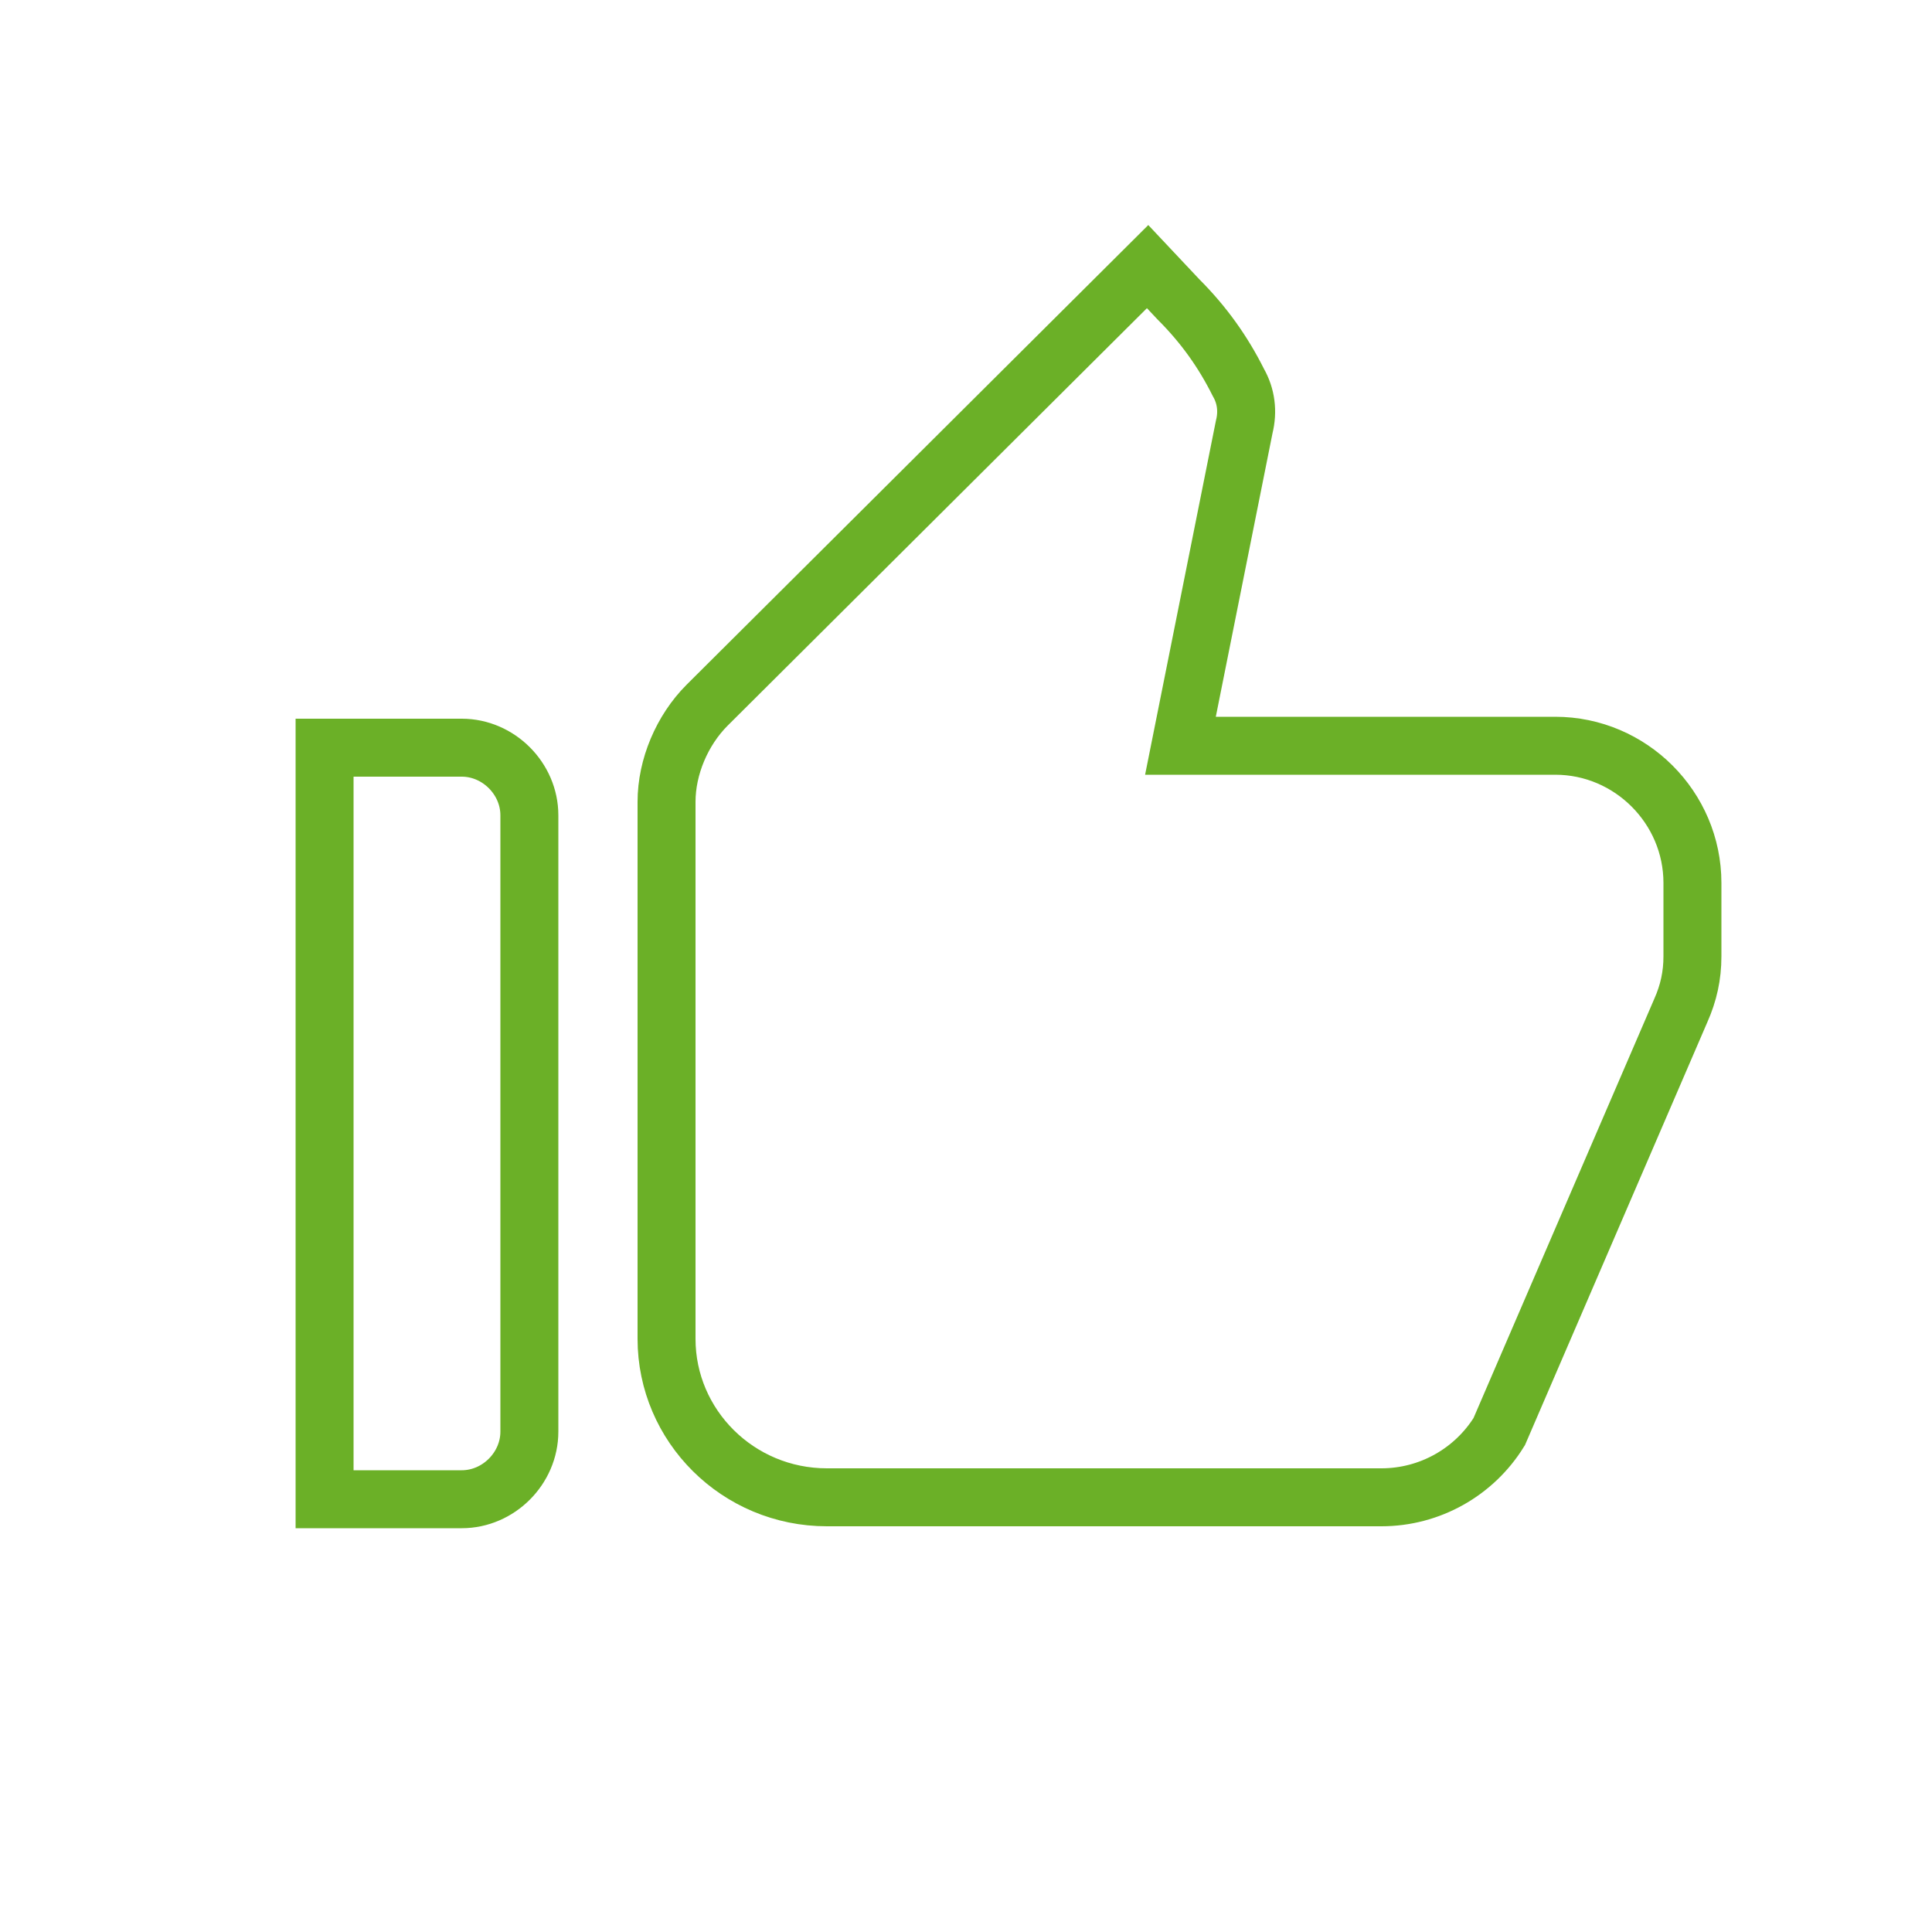
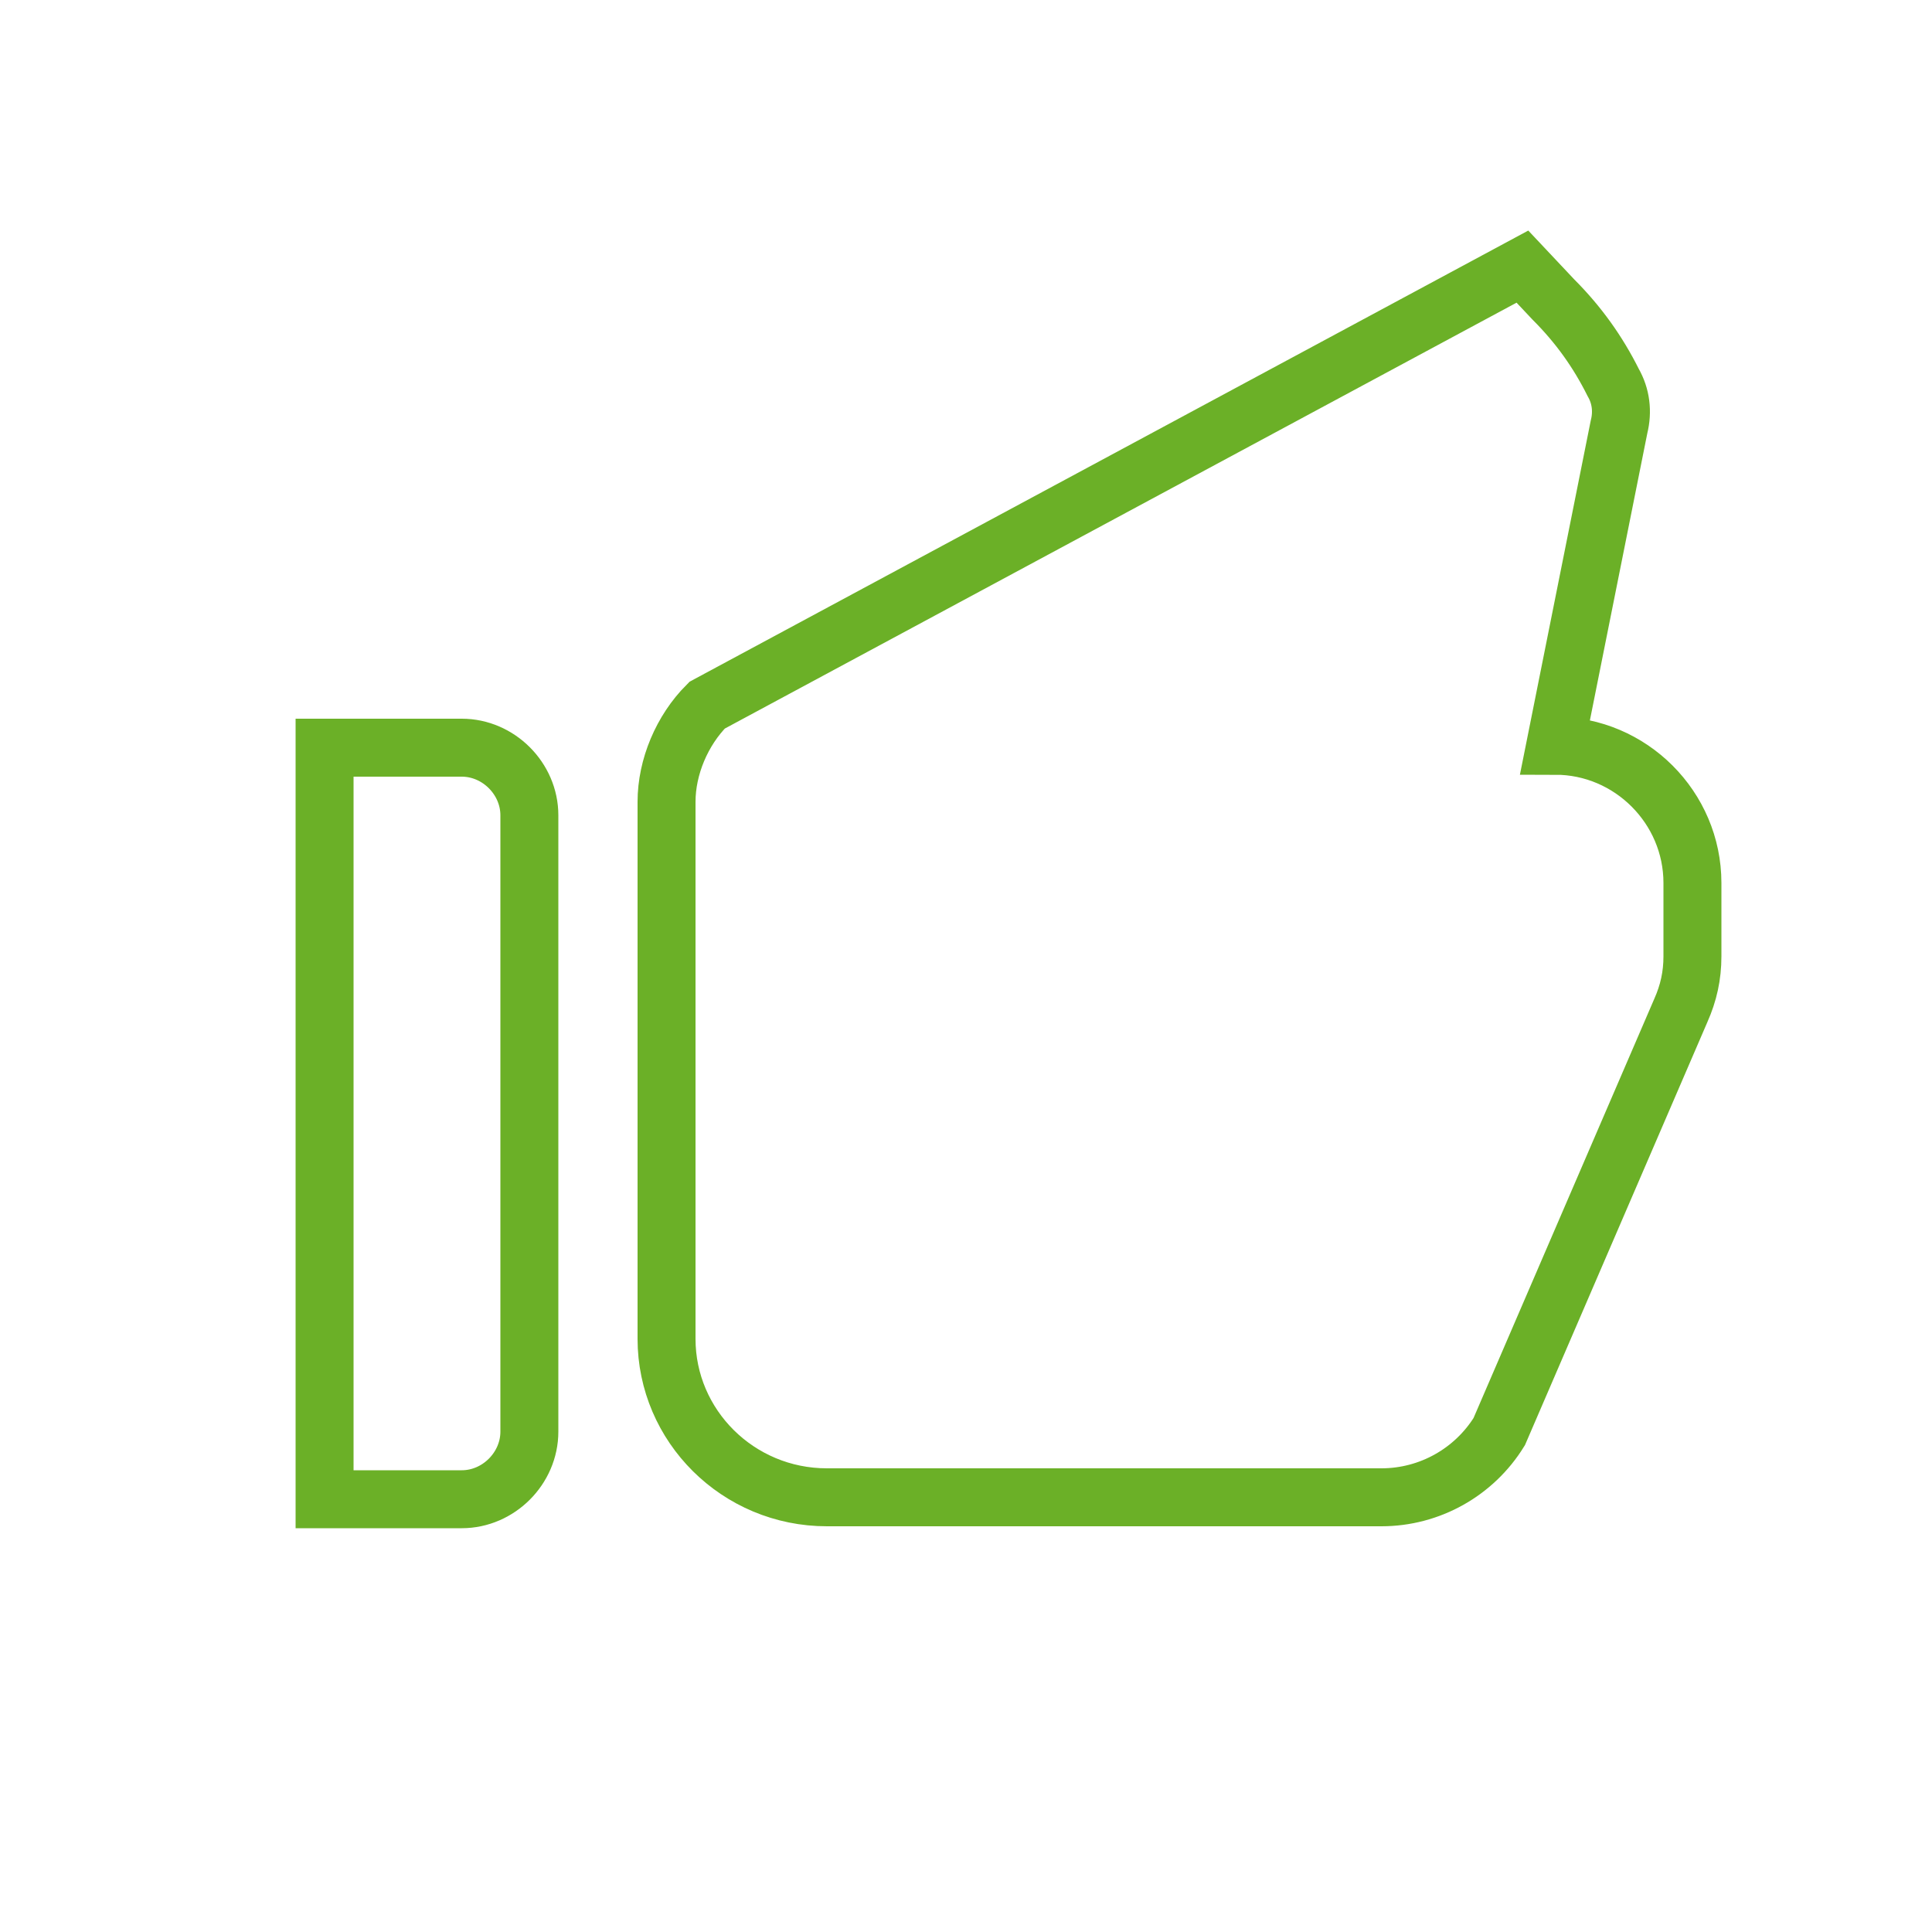
<svg xmlns="http://www.w3.org/2000/svg" id="Layer_1" x="0px" y="0px" viewBox="0 0 100 100" style="enable-background:new 0 0 100 100;" xml:space="preserve">
  <style type="text/css"> .st0{fill:none;stroke:#6BB027;stroke-width:3;stroke-miterlimit:10;} </style>
-   <path class="st0" d="M16.8,77.6h7.1c1.9,0,3.5-1.6,3.5-3.5V42.2c0-1.9-1.6-3.5-3.5-3.5h-7.1V77.6z M87,52.3c0.4-0.9,0.6-1.8,0.6-2.8 v-3.8c0-3.9-3.2-7.1-7.1-7.1H61.1l3.3-16.5c0.2-0.8,0.1-1.6-0.3-2.3c-0.8-1.6-1.8-3-3.1-4.3l-1.6-1.7L36.6,36.5 c-1.3,1.3-2.1,3.2-2.1,5v27.8c0,4.5,3.7,8.2,8.3,8.2h28.7c2.5,0,4.8-1.3,6.1-3.4C77.6,74.1,87,52.3,87,52.3z" />
+   <path class="st0" d="M16.8,77.6h7.1c1.9,0,3.5-1.6,3.5-3.5V42.2c0-1.9-1.6-3.5-3.5-3.5h-7.1V77.6z M87,52.3c0.4-0.9,0.6-1.8,0.6-2.8 v-3.8c0-3.9-3.2-7.1-7.1-7.1l3.3-16.5c0.2-0.8,0.1-1.6-0.3-2.3c-0.8-1.6-1.8-3-3.1-4.3l-1.6-1.7L36.6,36.5 c-1.3,1.3-2.1,3.2-2.1,5v27.8c0,4.5,3.7,8.2,8.3,8.2h28.7c2.5,0,4.8-1.3,6.1-3.4C77.6,74.1,87,52.3,87,52.3z" />
</svg>